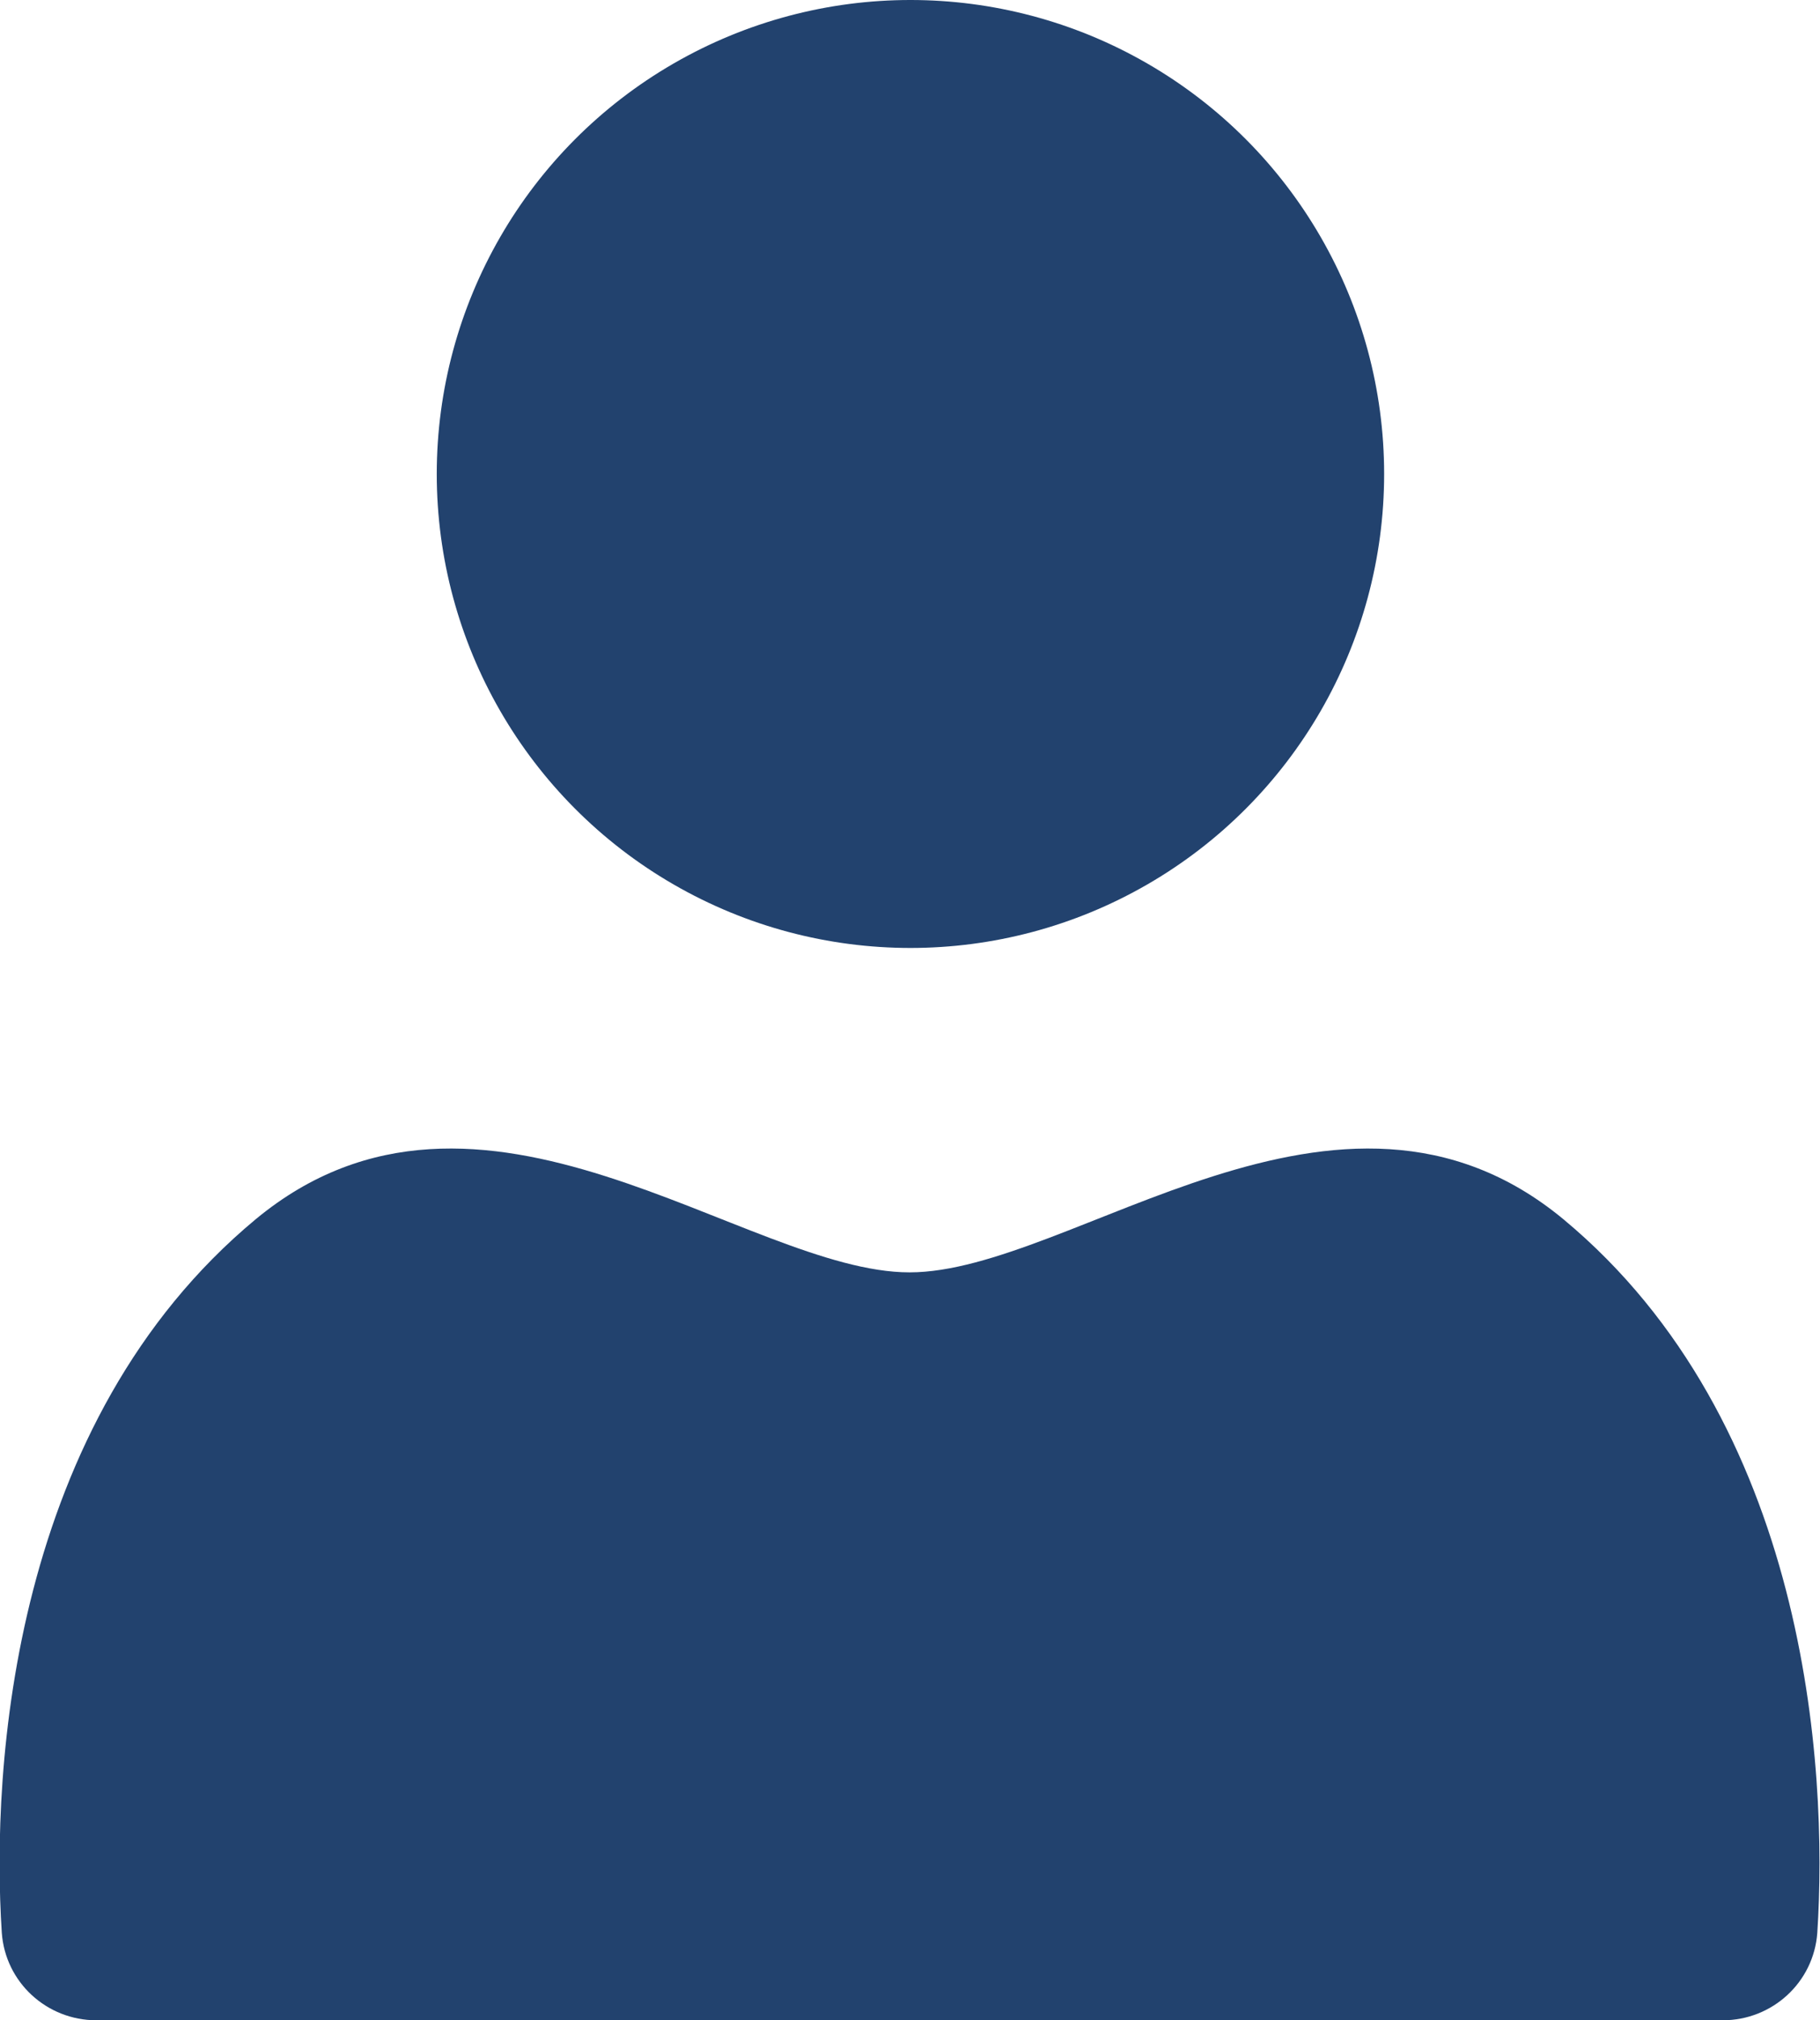
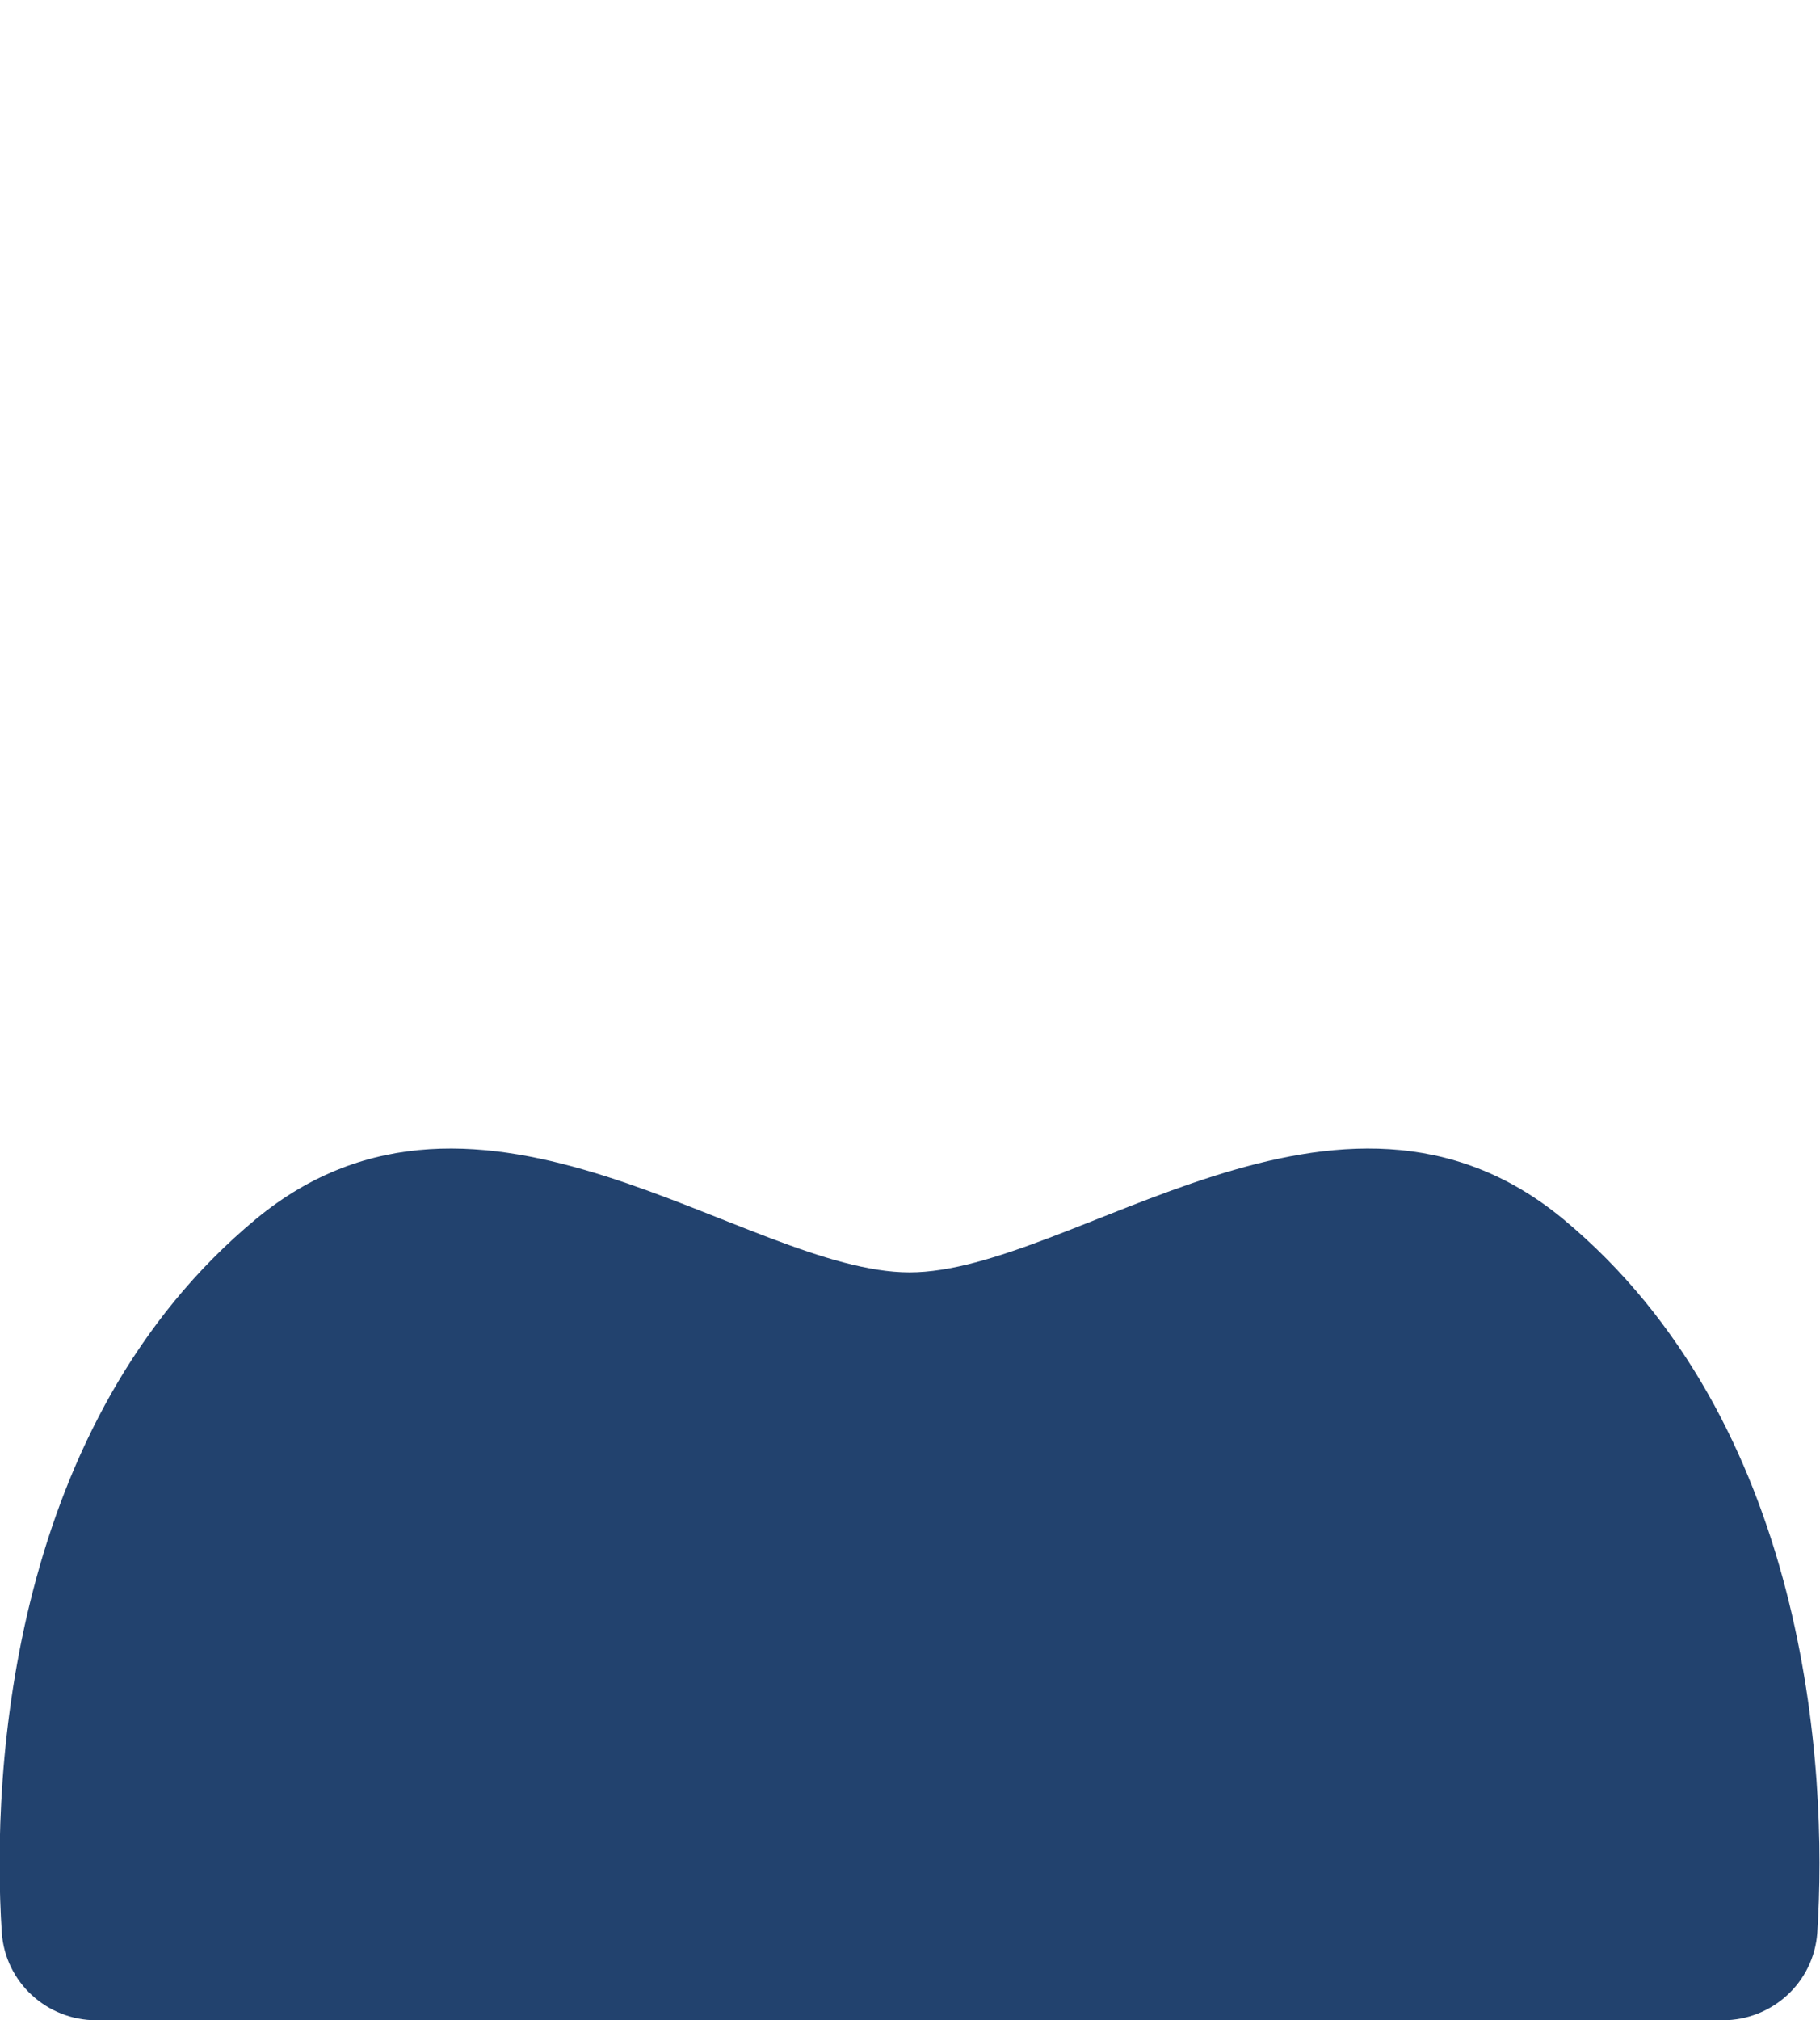
<svg xmlns="http://www.w3.org/2000/svg" id="_レイヤー_2" viewBox="0 0 20.21 22.42">
  <defs>
    <style>.cls-1{fill:#22426e;}</style>
  </defs>
  <g id="_ヘッダー">
    <g>
-       <circle class="cls-1" cx="10.11" cy="5.26" r="5.26" />
      <path class="cls-1" d="m9.9,22.42H1.07c-.55,0-1.01-.42-1.05-.97-.12-1.84.11-5.67,2.82-7.92,2.49-2.06,5.44.59,7.26.59,1.81,0,4.77-2.65,7.26-.59,2.71,2.25,2.94,6.08,2.82,7.92-.04.55-.5.97-1.05.97h-9.24Z" />
    </g>
  </g>
</svg>